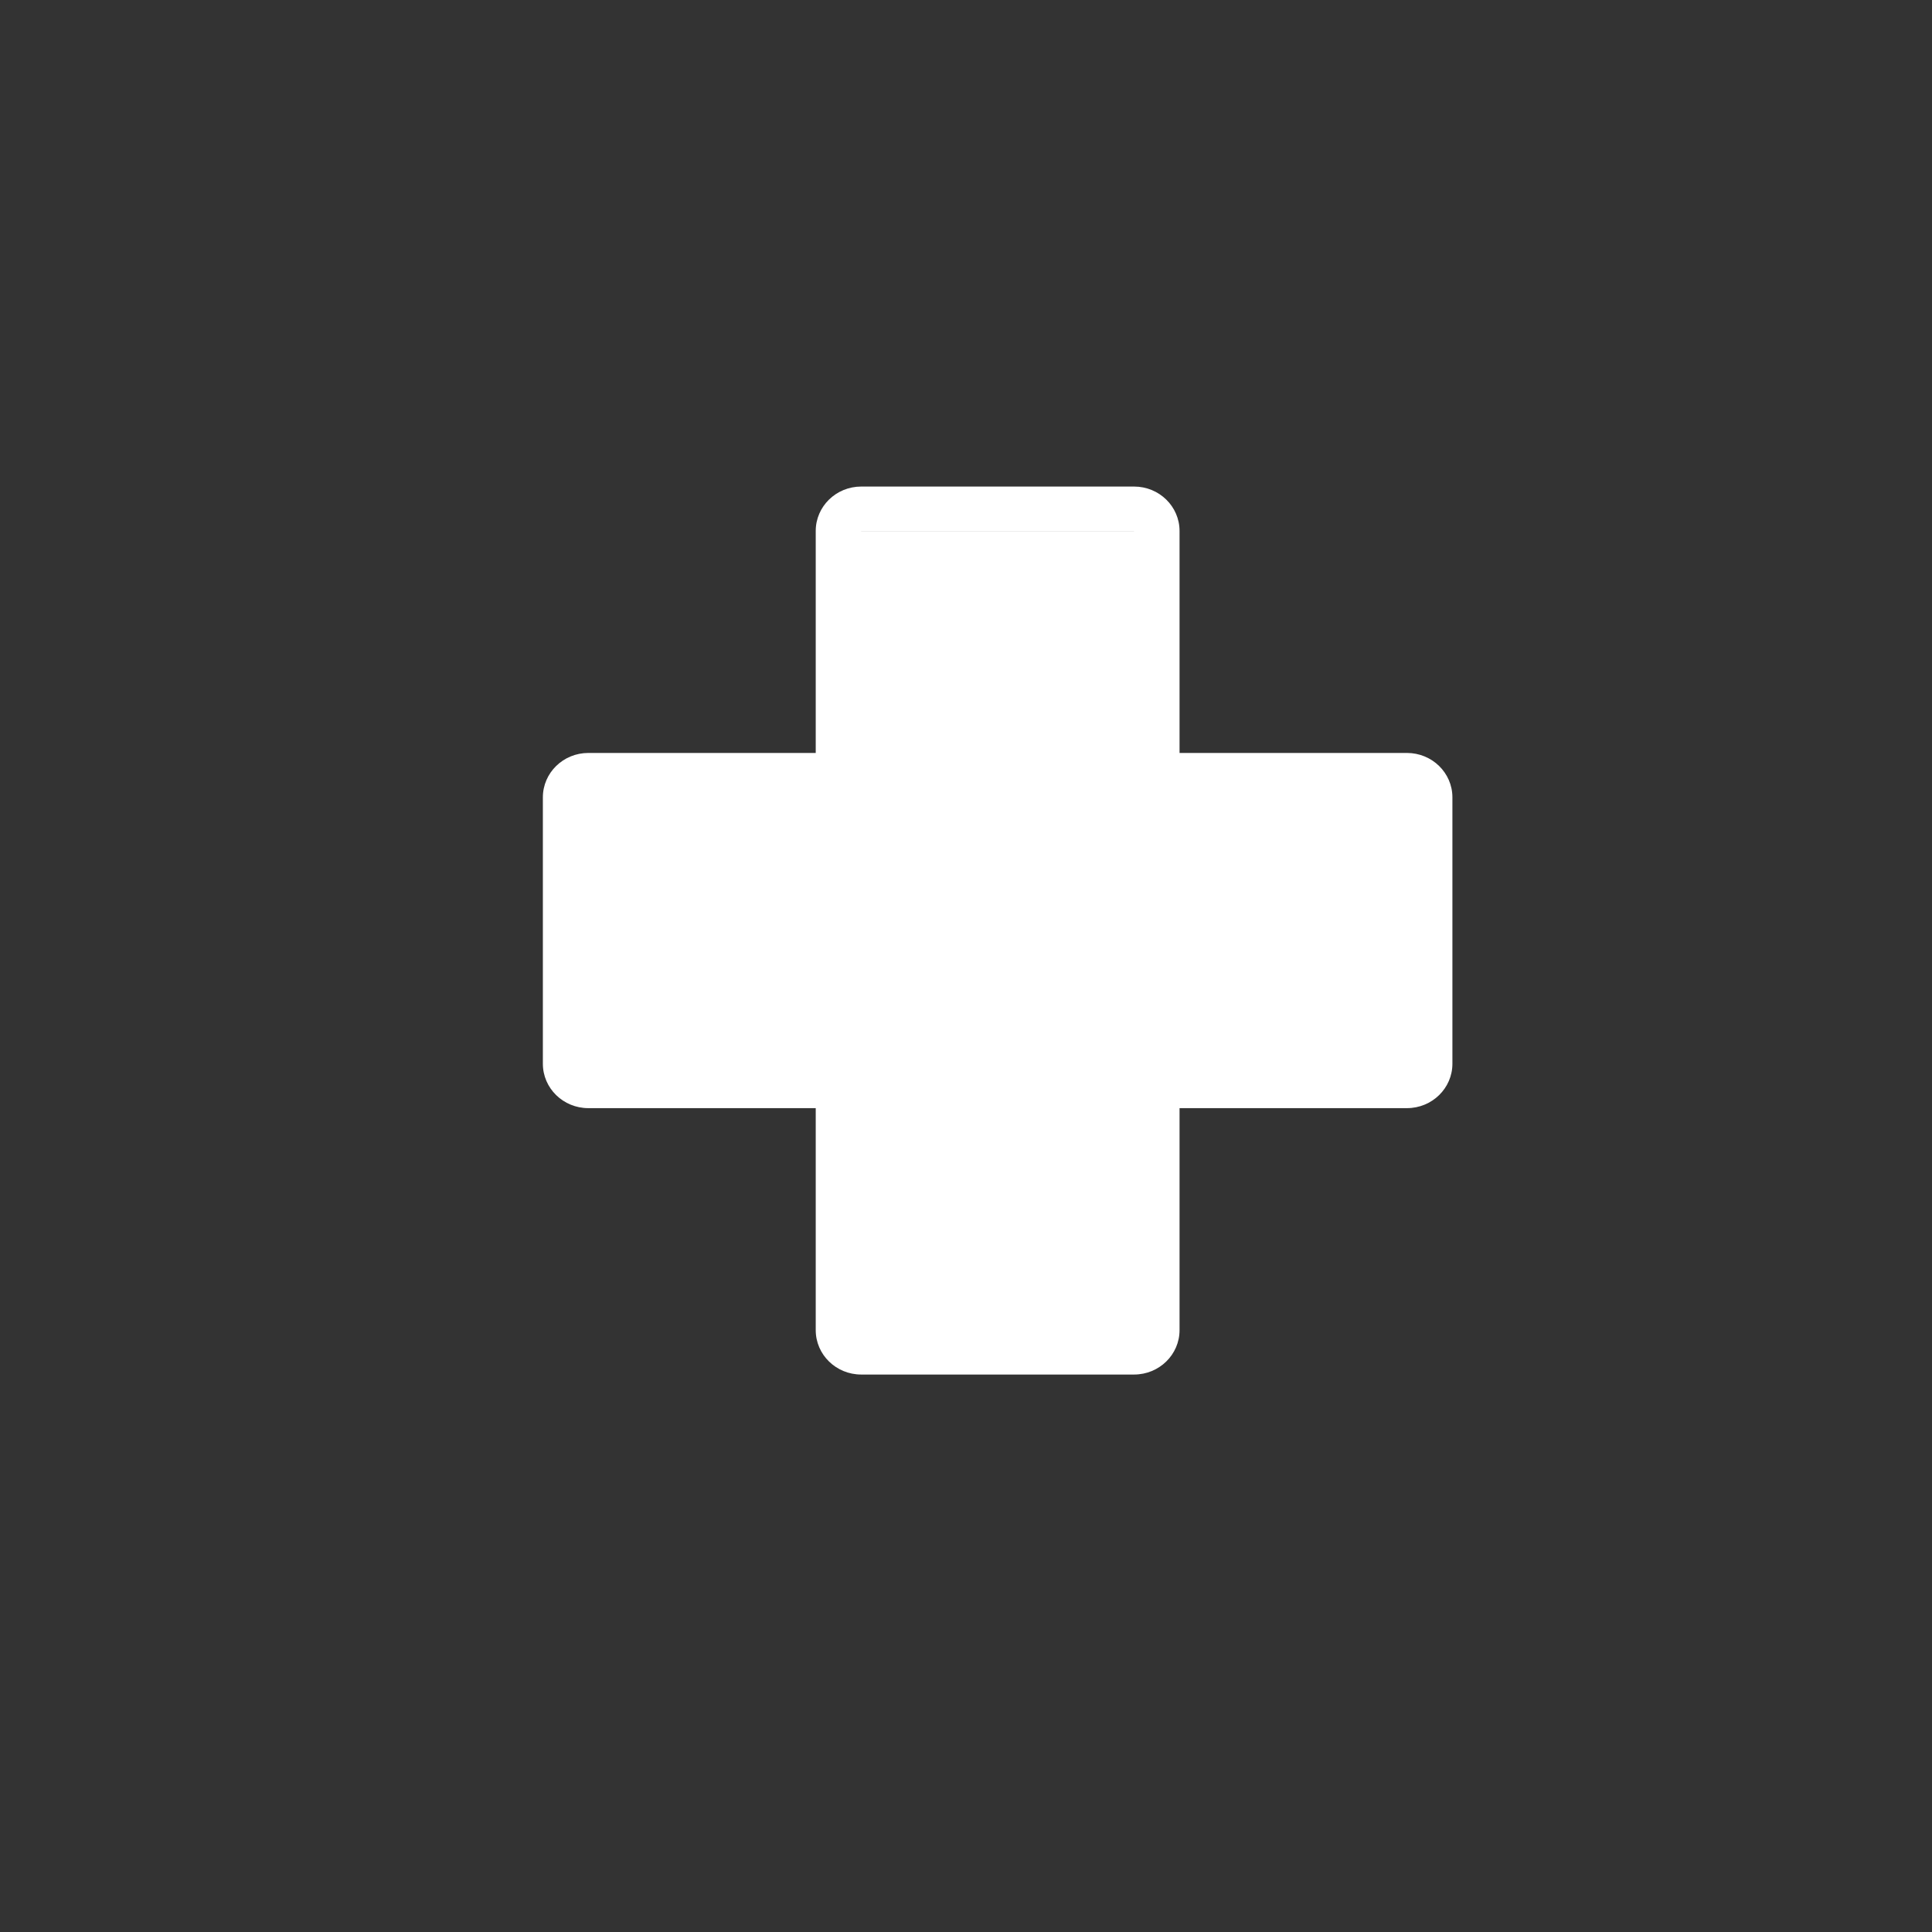
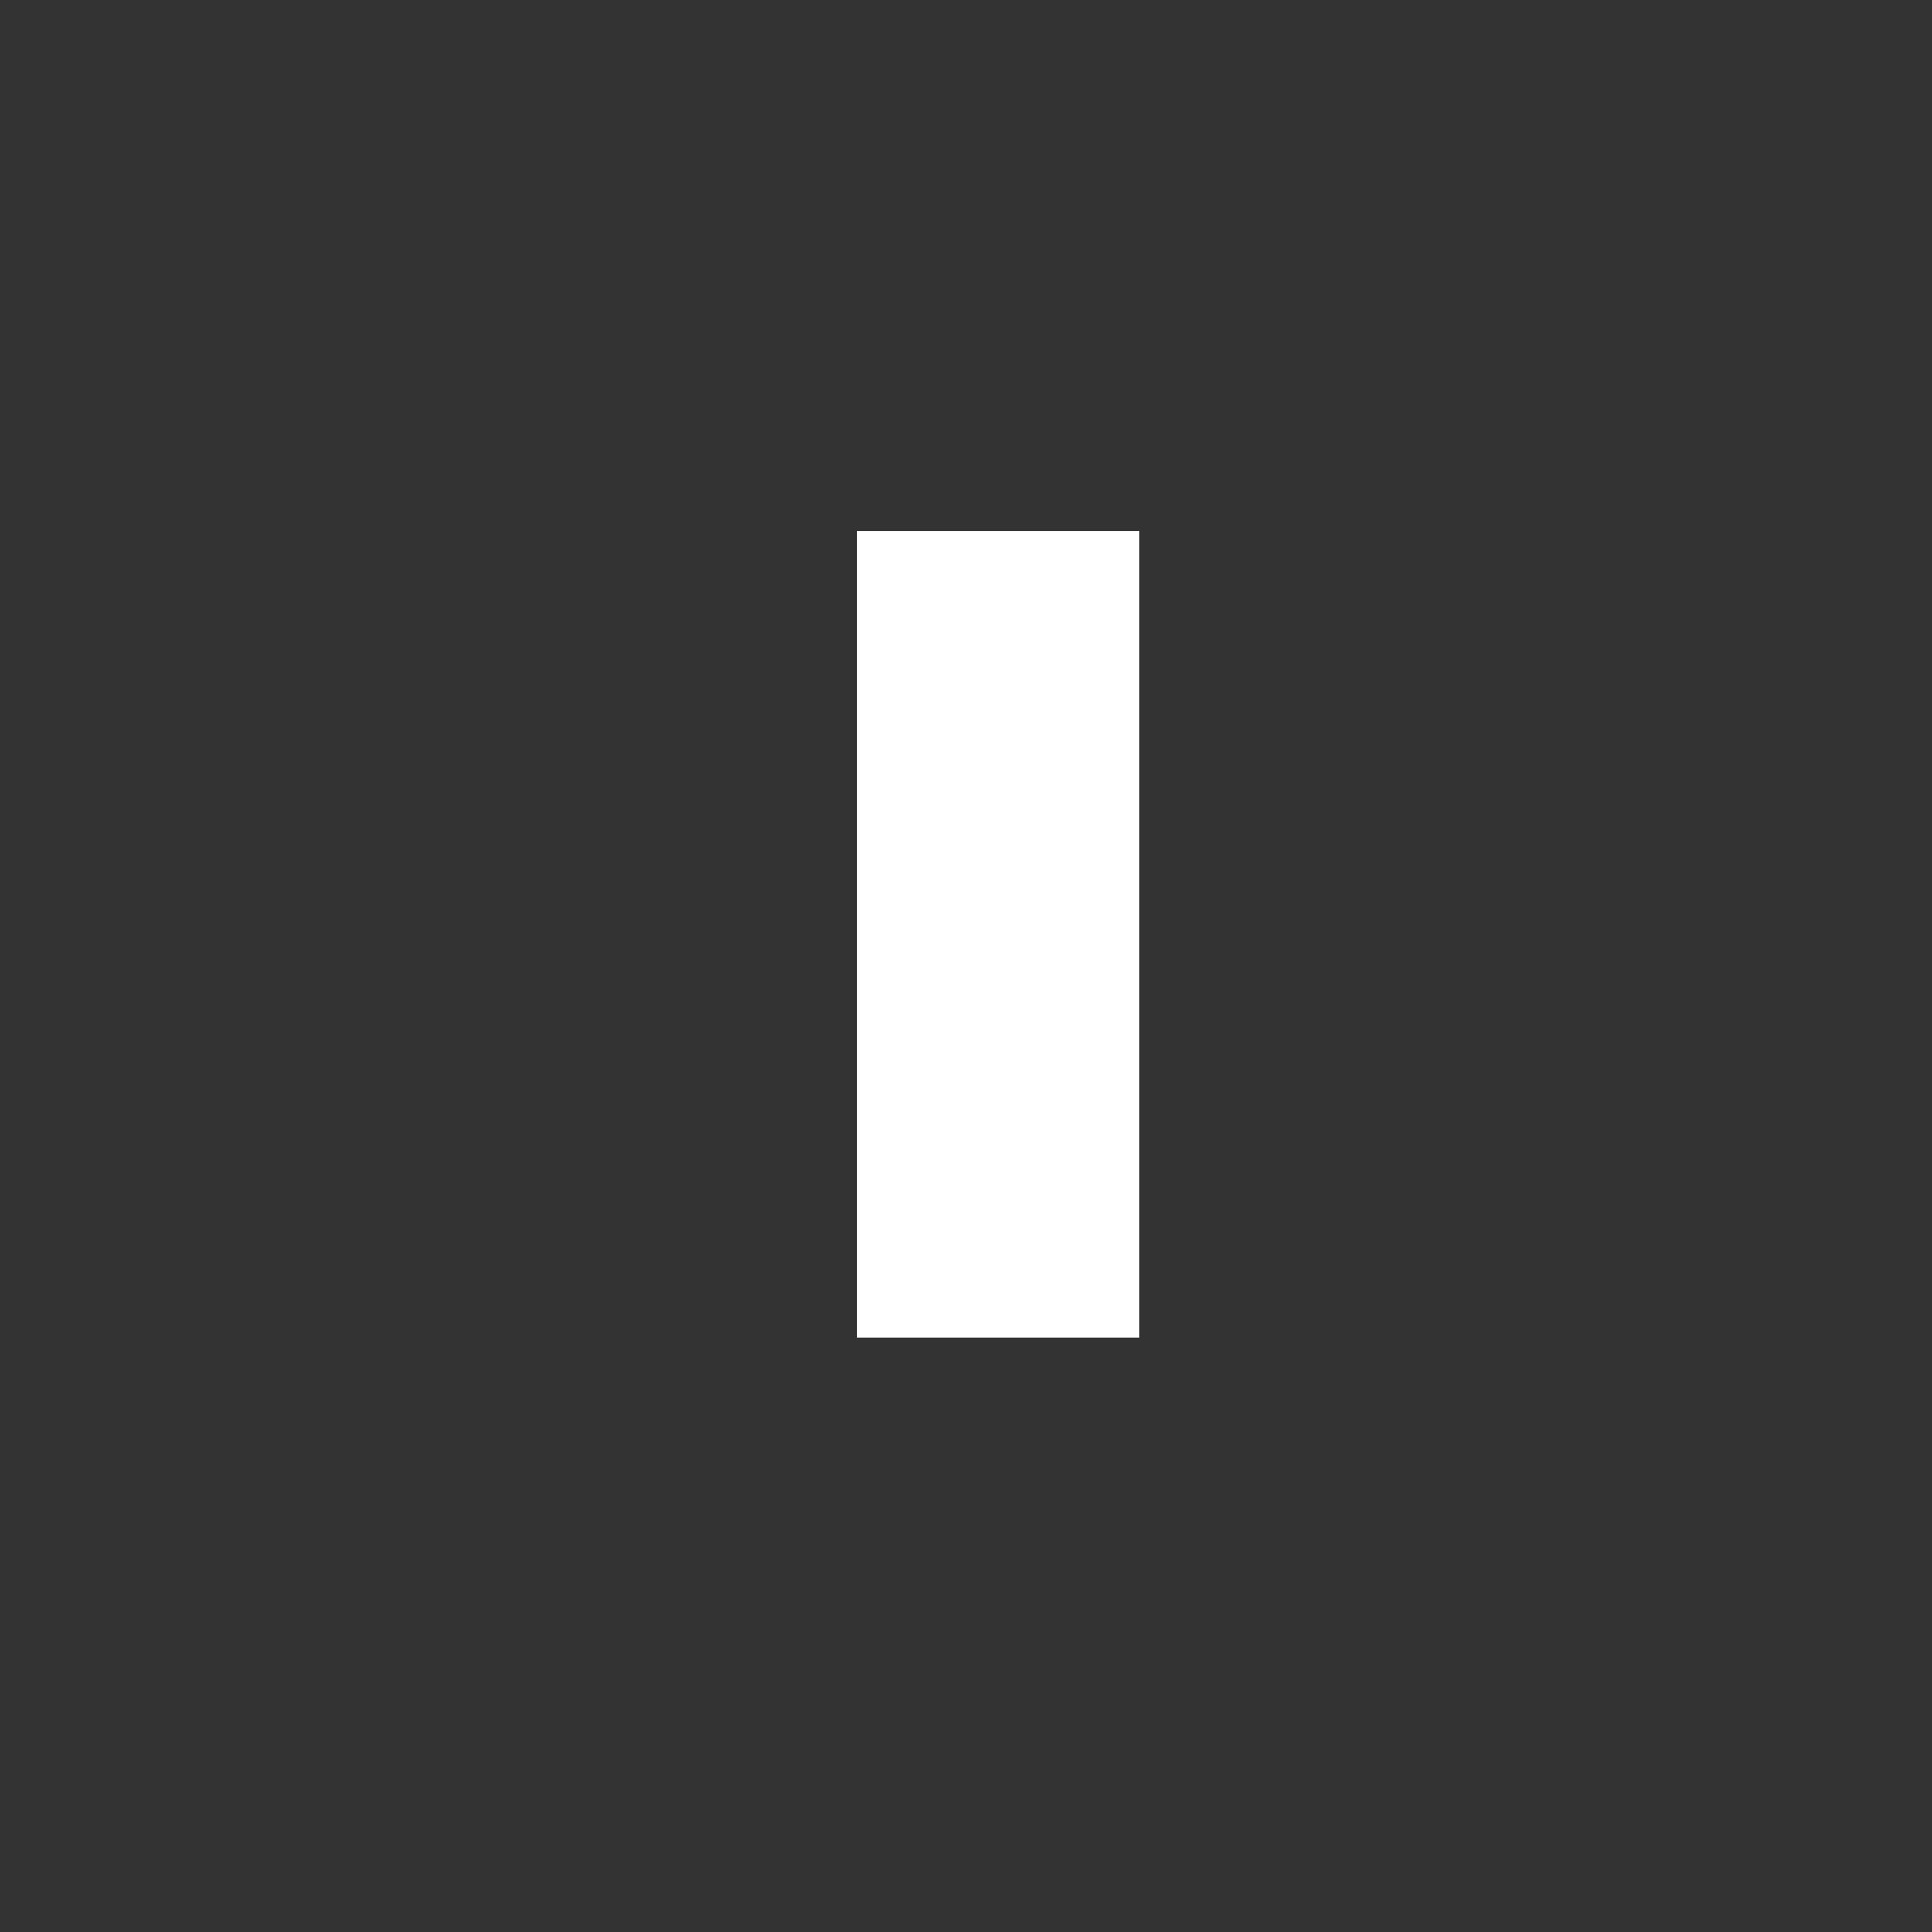
<svg xmlns="http://www.w3.org/2000/svg" height="800px" width="800px" id="Layer_1" viewBox="0 0 512 512" xml:space="preserve">
  <rect x="0" y="0" width="512" height="512" fill="#333333" stroke="none" />
  <defs id="defs1" />
-   <path style="fill:#ffffff;fill-opacity:1;stroke:none;stroke-width:0.465" d="m 372.851,199.539 h -60.259 v -58.831 c 0,-6.499 -5.395,-11.766 -12.052,-11.766 H 228.229 c -6.657,0 -12.052,5.267 -12.052,11.766 v 58.831 h -60.259 c -6.657,0 -12.052,5.267 -12.052,11.766 v 70.597 c 0,6.499 5.395,11.766 12.052,11.766 h 60.259 v 58.831 c 0,6.499 5.395,11.766 12.052,11.766 h 72.311 c 6.657,0 12.052,-5.267 12.052,-11.766 v -58.831 h 60.259 c 6.657,0 12.052,-5.267 12.052,-11.766 v -70.597 c 0,-6.499 -5.395,-11.766 -12.052,-11.766 z m 0,82.363 h -72.311 v 70.597 H 228.229 V 281.902 H 155.918 V 211.305 H 228.229 v -70.597 h 72.311 v 70.597 h 72.311 z" id="path1" />
  <rect style="fill:#ffffff;fill-opacity:1;stroke:none;stroke-width:0.64" id="rect1" width="74.812" height="213.75" x="227.109" y="140.719" />
-   <rect style="fill:#ffffff;fill-opacity:1;stroke:none;stroke-width:0.64" id="rect2" width="220.875" height="74.812" x="154.969" y="210.187" />
</svg>